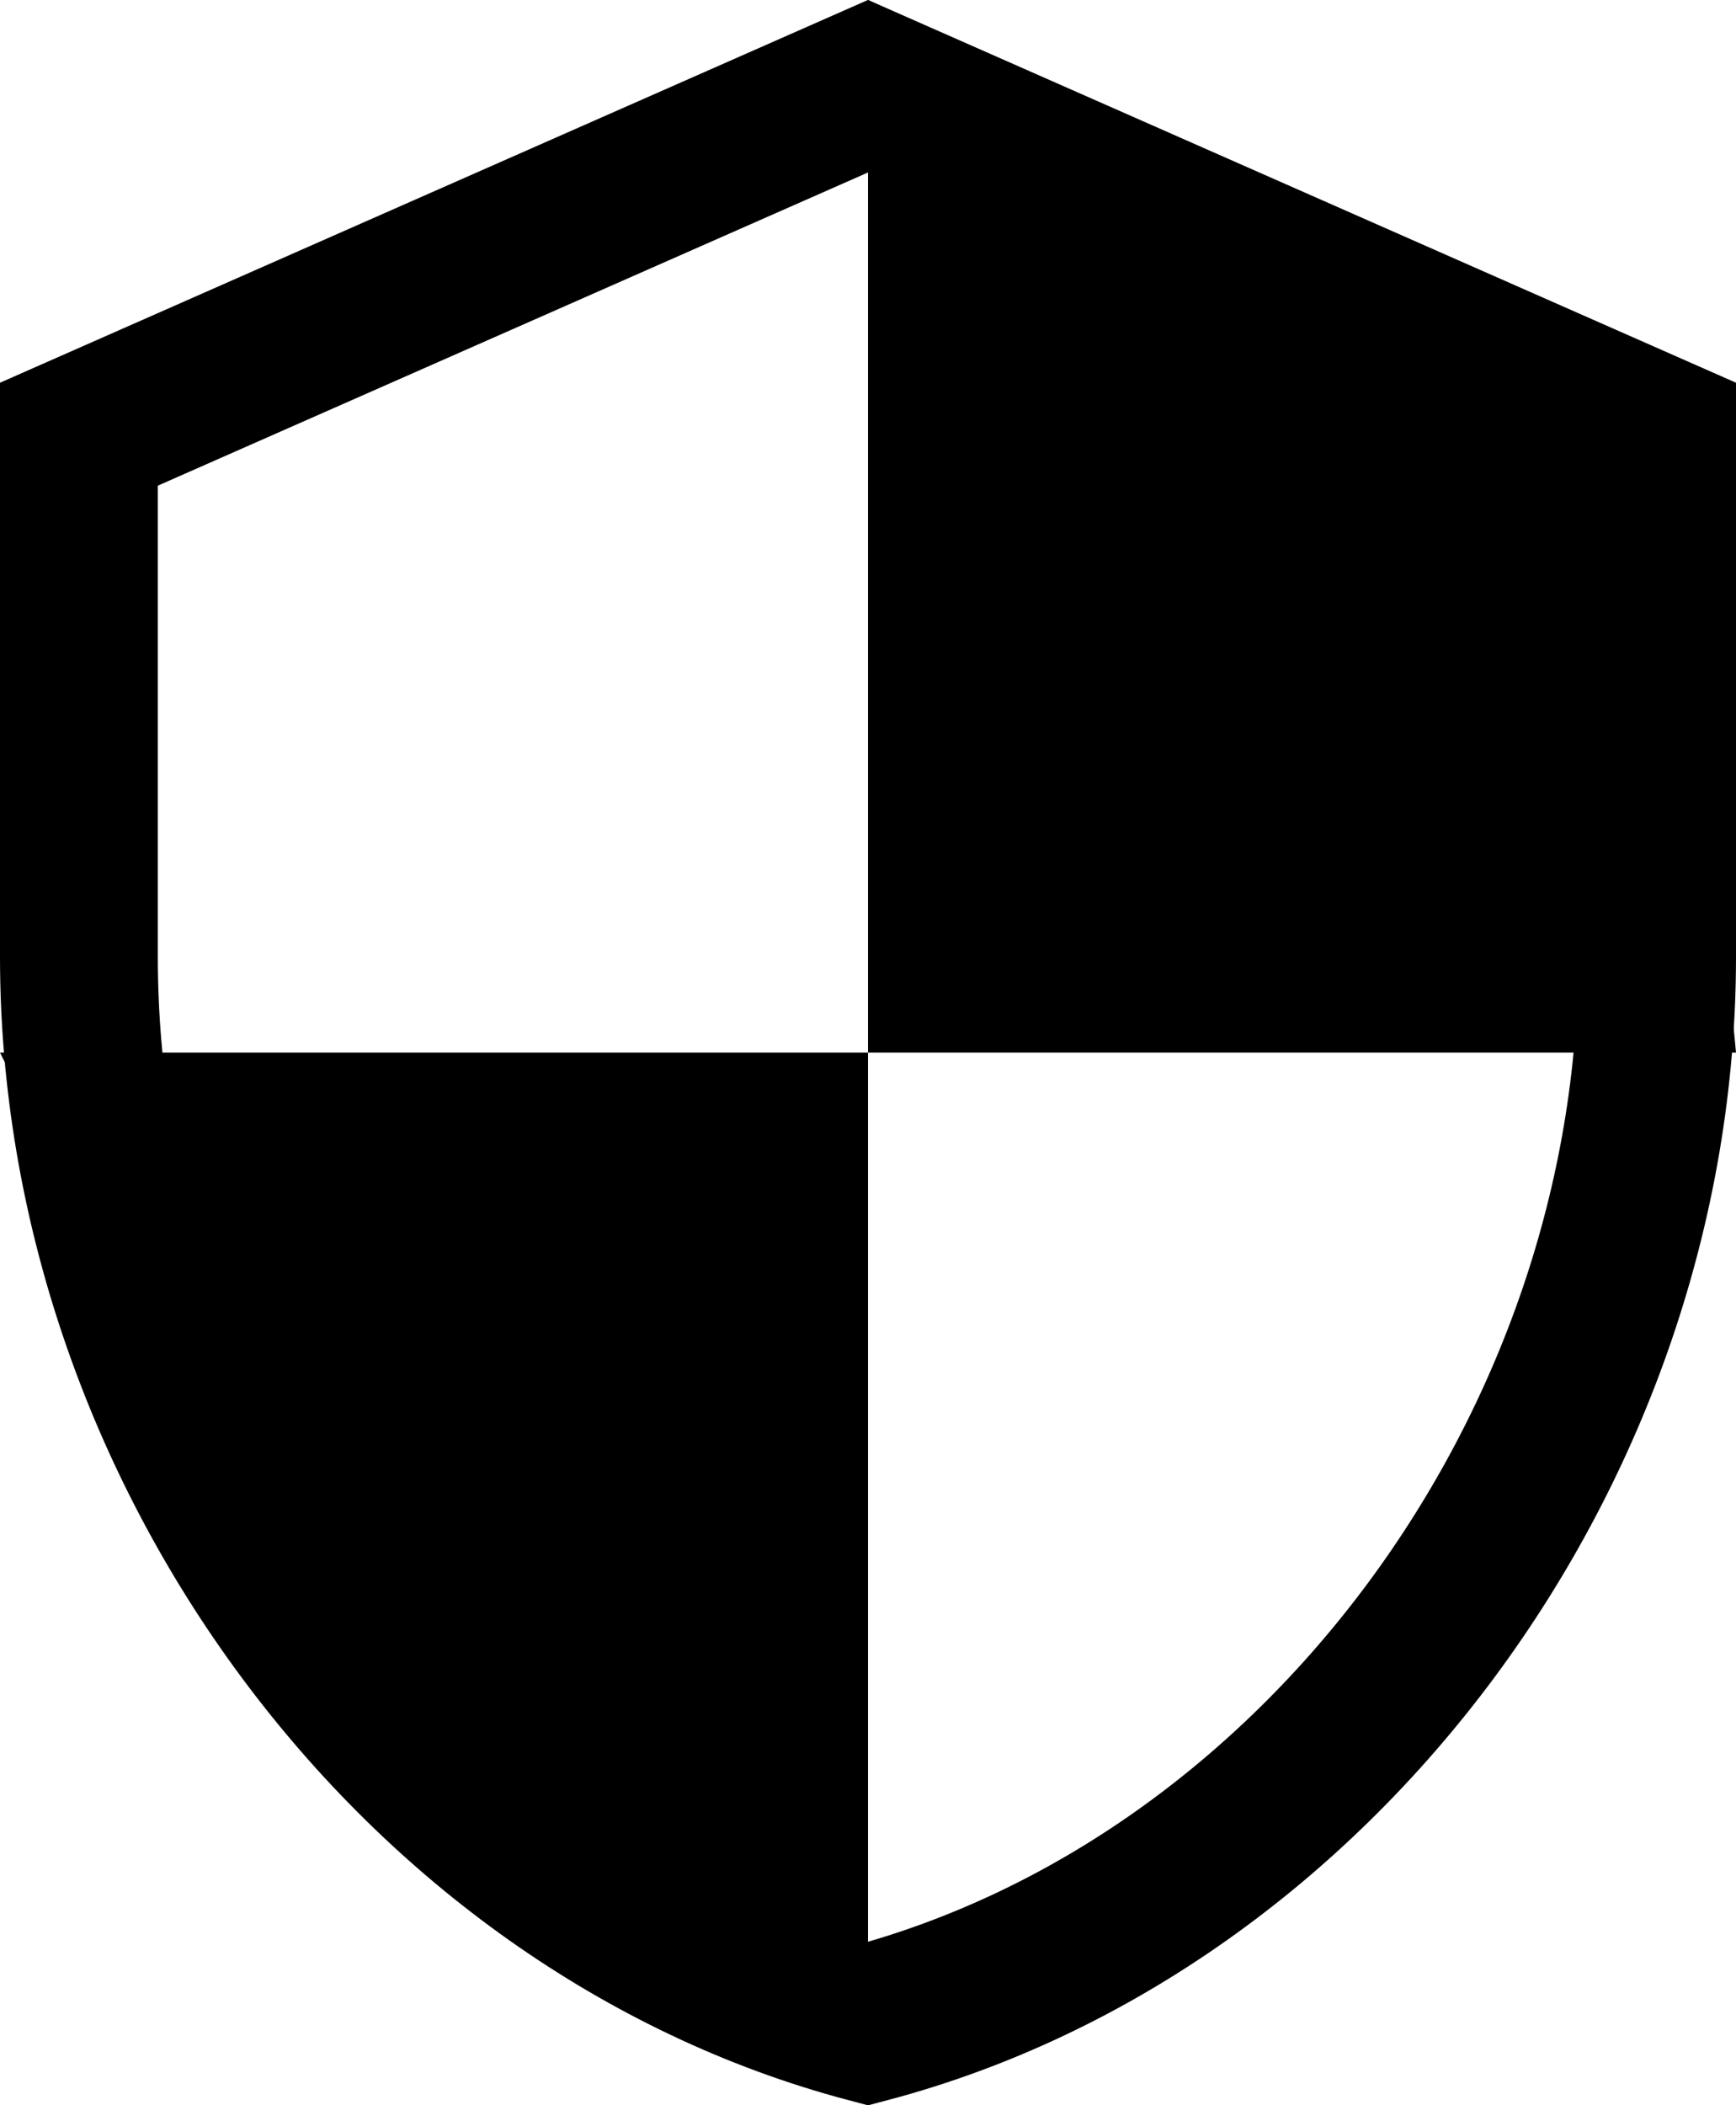
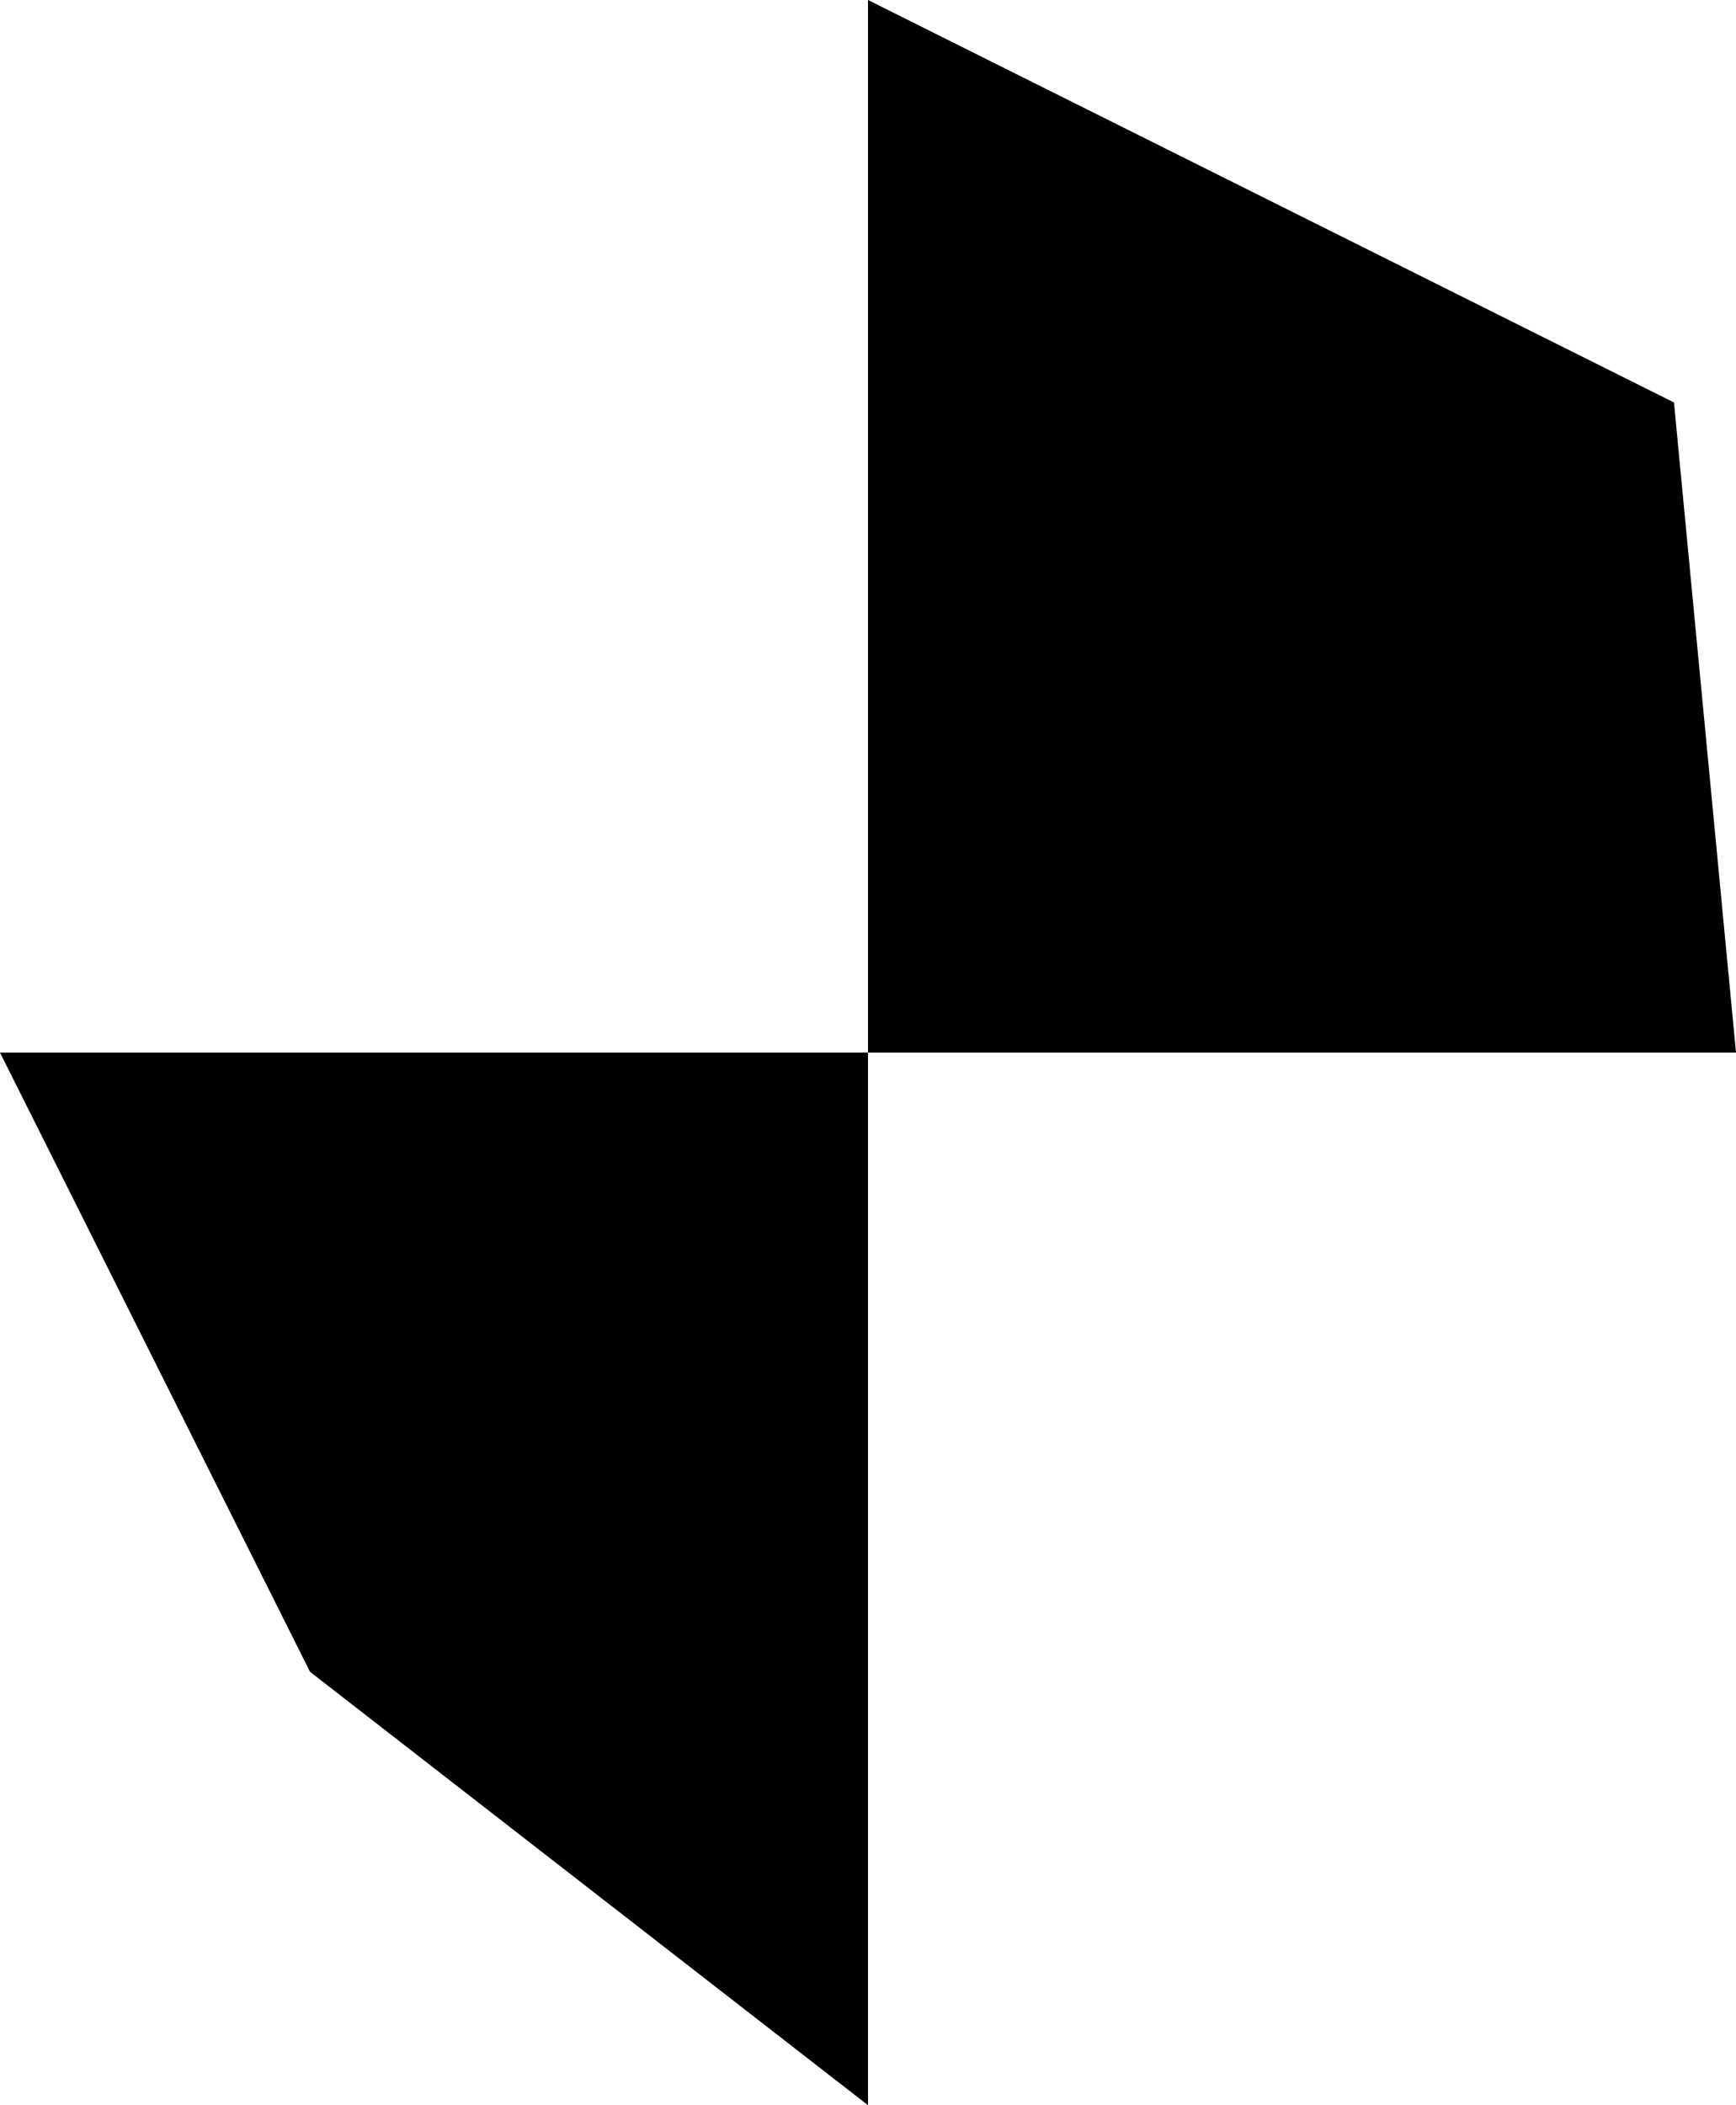
<svg xmlns="http://www.w3.org/2000/svg" width="33" height="40" fill="none">
  <path d="m16.5 0 15.321 7.647L33 20H16.5V0zM0 20h16.5v20L5.893 31.765 0 20z" fill="#000" />
-   <path d="M1.5 18.182V8.25l15-6.612 15 6.612v9.93c0 9.334-6.43 18-15 20.271-8.57-2.272-15-10.937-15-20.27z" stroke="#000" stroke-width="3" />
</svg>